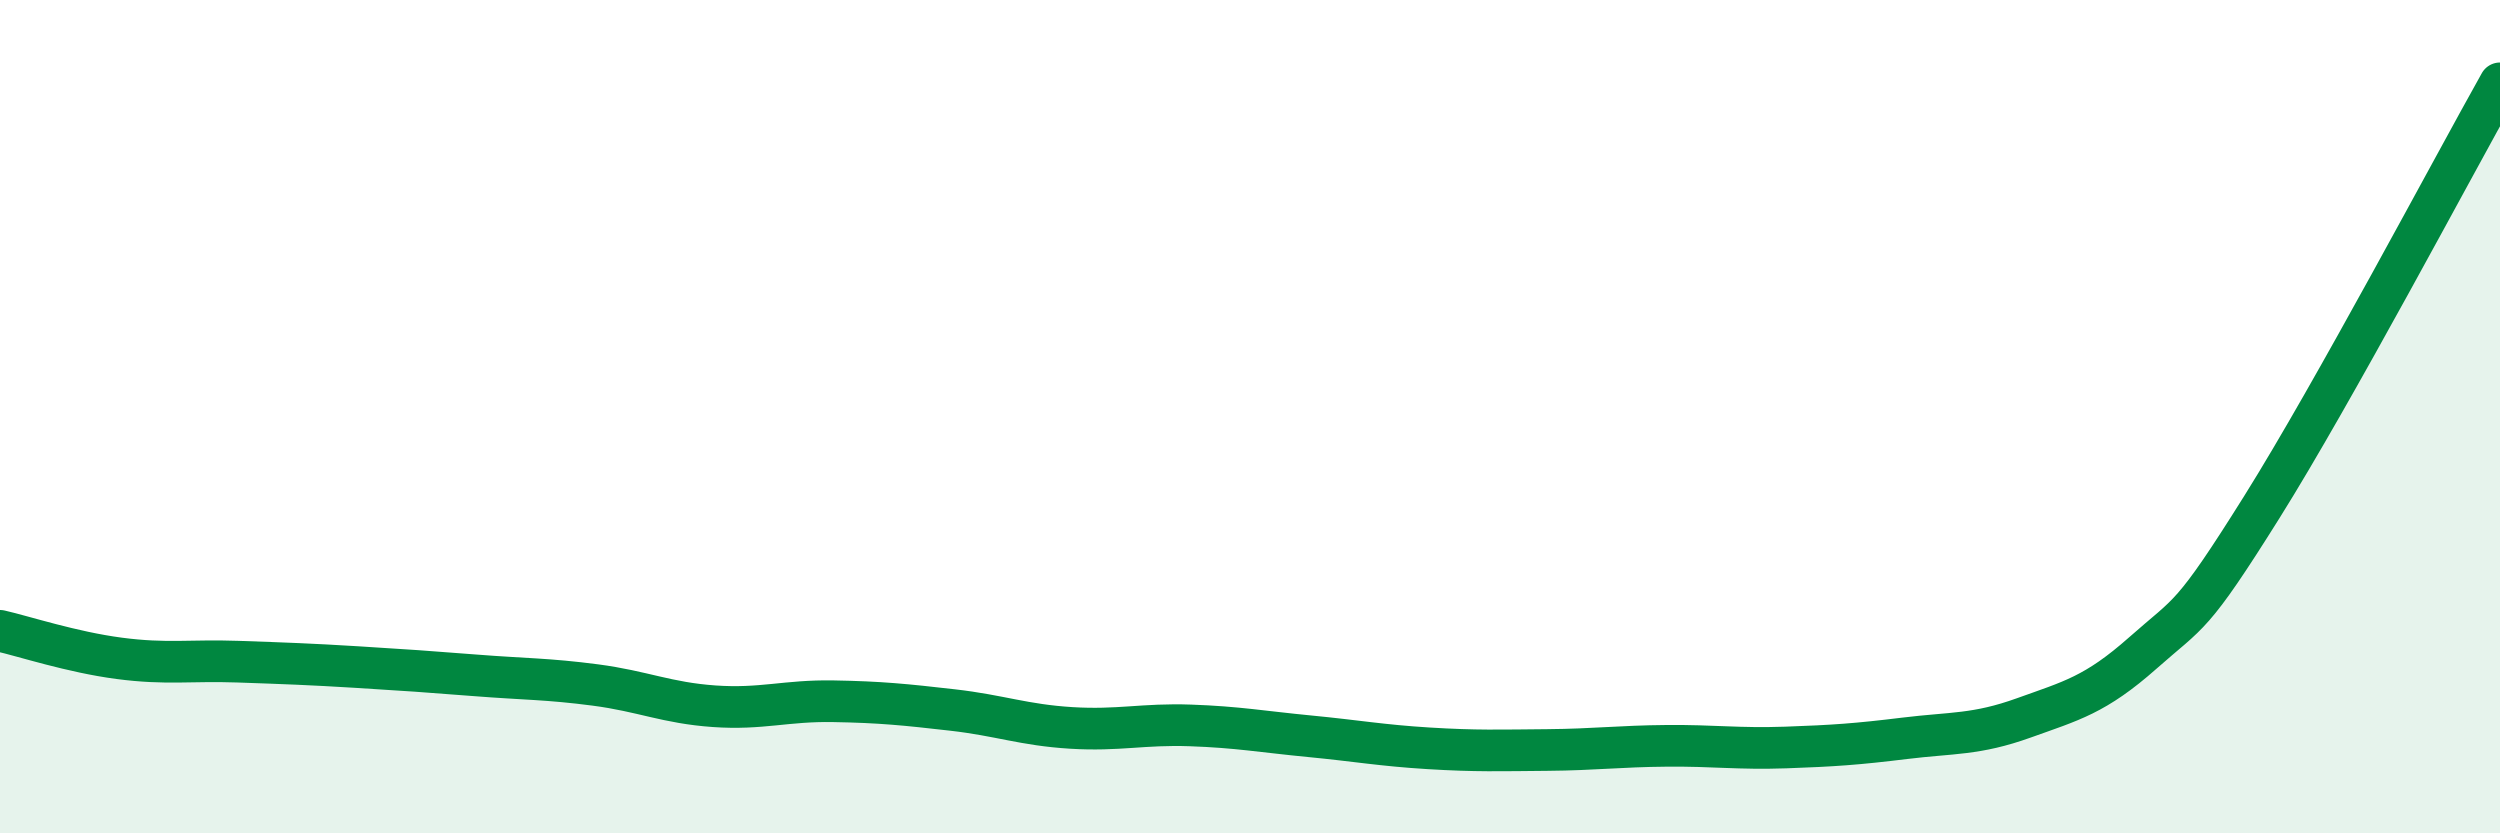
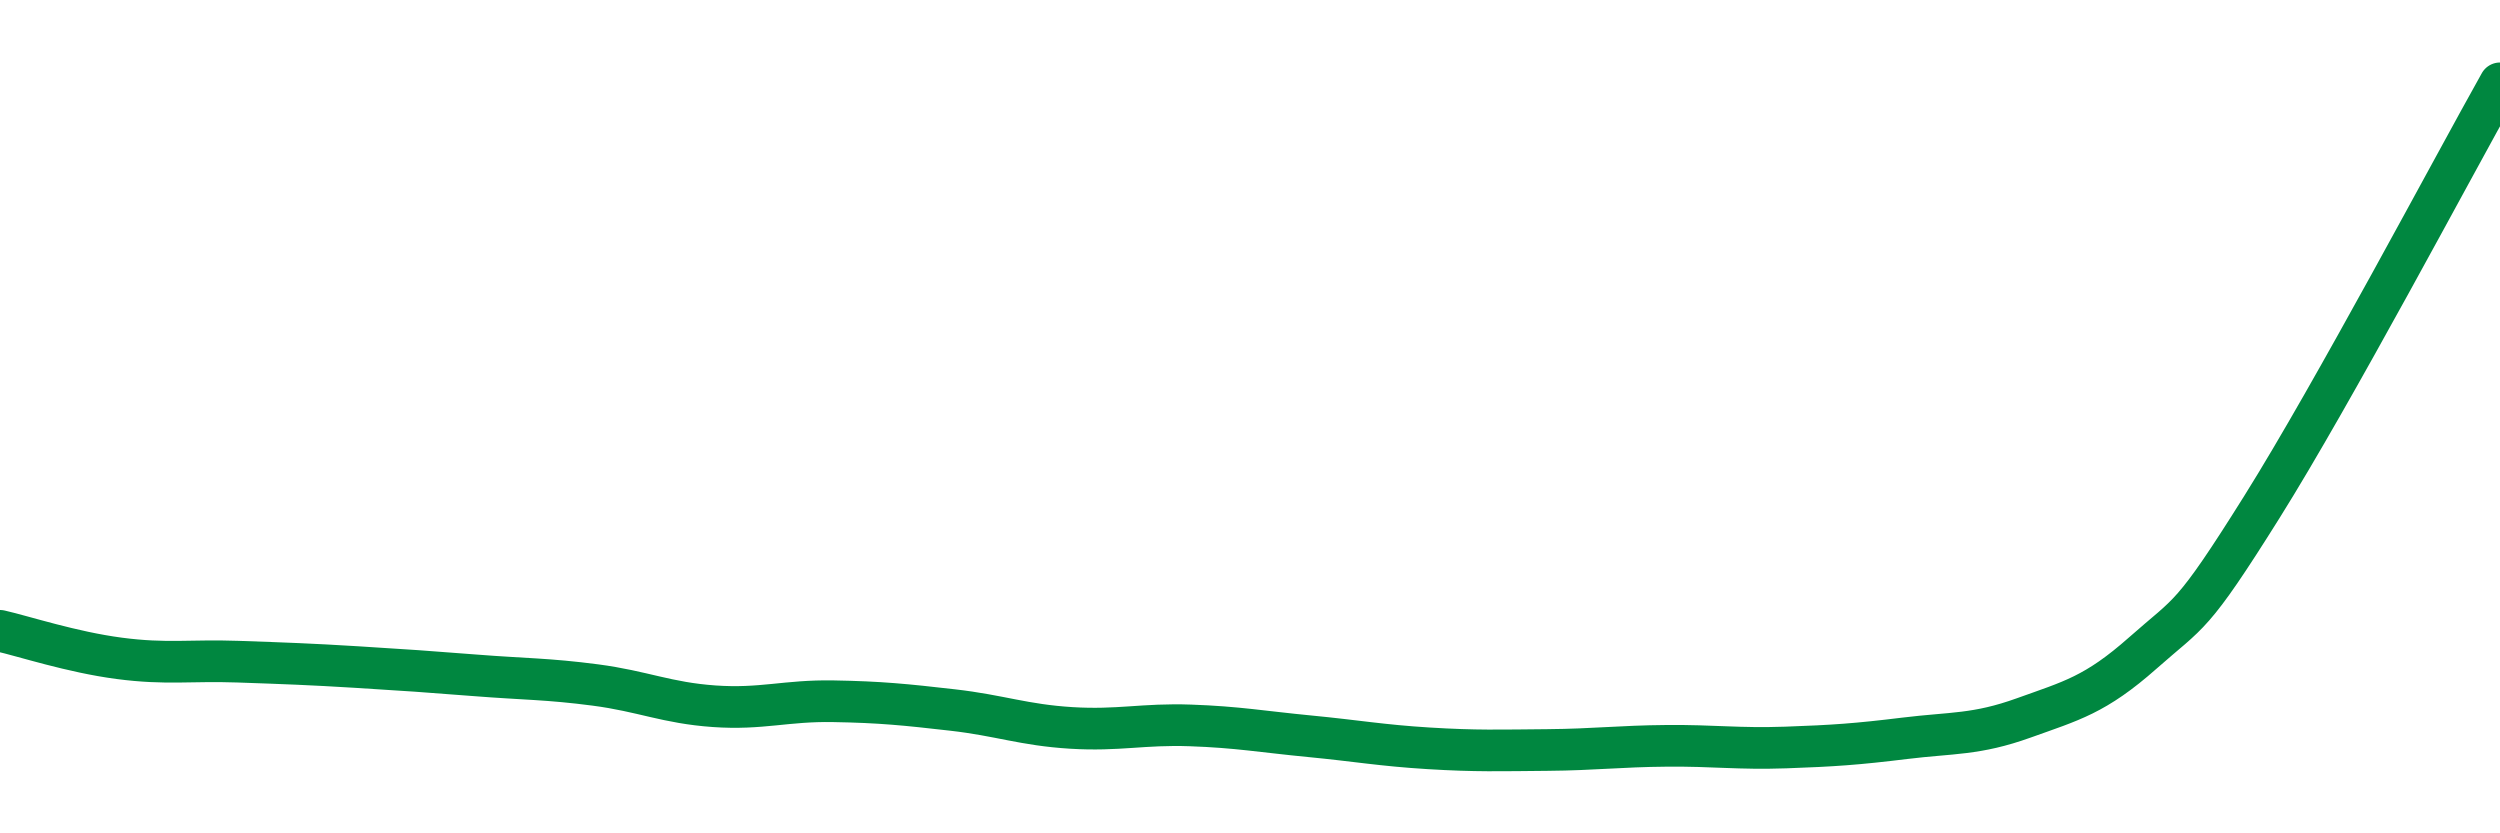
<svg xmlns="http://www.w3.org/2000/svg" width="60" height="20" viewBox="0 0 60 20">
-   <path d="M 0,15.14 C 0.57,15.27 1.72,15.65 2.86,15.8 C 4,15.95 4.57,15.84 5.71,15.88 C 6.85,15.92 7.43,15.94 8.57,16.01 C 9.71,16.08 10.29,16.12 11.43,16.21 C 12.57,16.3 13.15,16.29 14.29,16.44 C 15.43,16.59 16,16.87 17.14,16.95 C 18.28,17.03 18.86,16.81 20,16.83 C 21.14,16.85 21.72,16.91 22.86,17.04 C 24,17.17 24.57,17.4 25.71,17.47 C 26.85,17.54 27.43,17.37 28.57,17.41 C 29.71,17.45 30.29,17.56 31.43,17.67 C 32.57,17.78 33.15,17.89 34.29,17.96 C 35.43,18.03 36,18.01 37.14,18 C 38.28,17.99 38.86,17.91 40,17.9 C 41.14,17.89 41.72,17.98 42.86,17.94 C 44,17.9 44.57,17.86 45.71,17.72 C 46.85,17.58 47.43,17.64 48.57,17.23 C 49.71,16.82 50.29,16.68 51.43,15.67 C 52.57,14.66 52.58,14.89 54.29,12.16 C 56,9.43 58.86,4.03 60,2L60 20L0 20Z" fill="#008740" opacity="0.1" stroke-linecap="round" stroke-linejoin="round" />
  <path d="M 0,15.14 C 0.57,15.27 1.72,15.65 2.86,15.8 C 4,15.95 4.57,15.84 5.71,15.88 C 6.85,15.92 7.43,15.94 8.57,16.01 C 9.71,16.08 10.29,16.12 11.43,16.21 C 12.57,16.3 13.15,16.29 14.29,16.44 C 15.43,16.59 16,16.87 17.14,16.95 C 18.28,17.03 18.86,16.81 20,16.83 C 21.14,16.85 21.72,16.91 22.86,17.04 C 24,17.17 24.57,17.4 25.71,17.47 C 26.85,17.54 27.43,17.37 28.57,17.41 C 29.71,17.45 30.29,17.56 31.43,17.67 C 32.57,17.78 33.15,17.89 34.29,17.96 C 35.43,18.03 36,18.01 37.14,18 C 38.28,17.99 38.86,17.91 40,17.9 C 41.14,17.89 41.72,17.98 42.86,17.94 C 44,17.9 44.57,17.86 45.71,17.72 C 46.85,17.58 47.43,17.64 48.57,17.23 C 49.71,16.82 50.29,16.68 51.43,15.67 C 52.57,14.66 52.58,14.89 54.29,12.16 C 56,9.43 58.86,4.03 60,2" stroke="#008740" stroke-width="1" fill="none" stroke-linecap="round" stroke-linejoin="round" />
</svg>